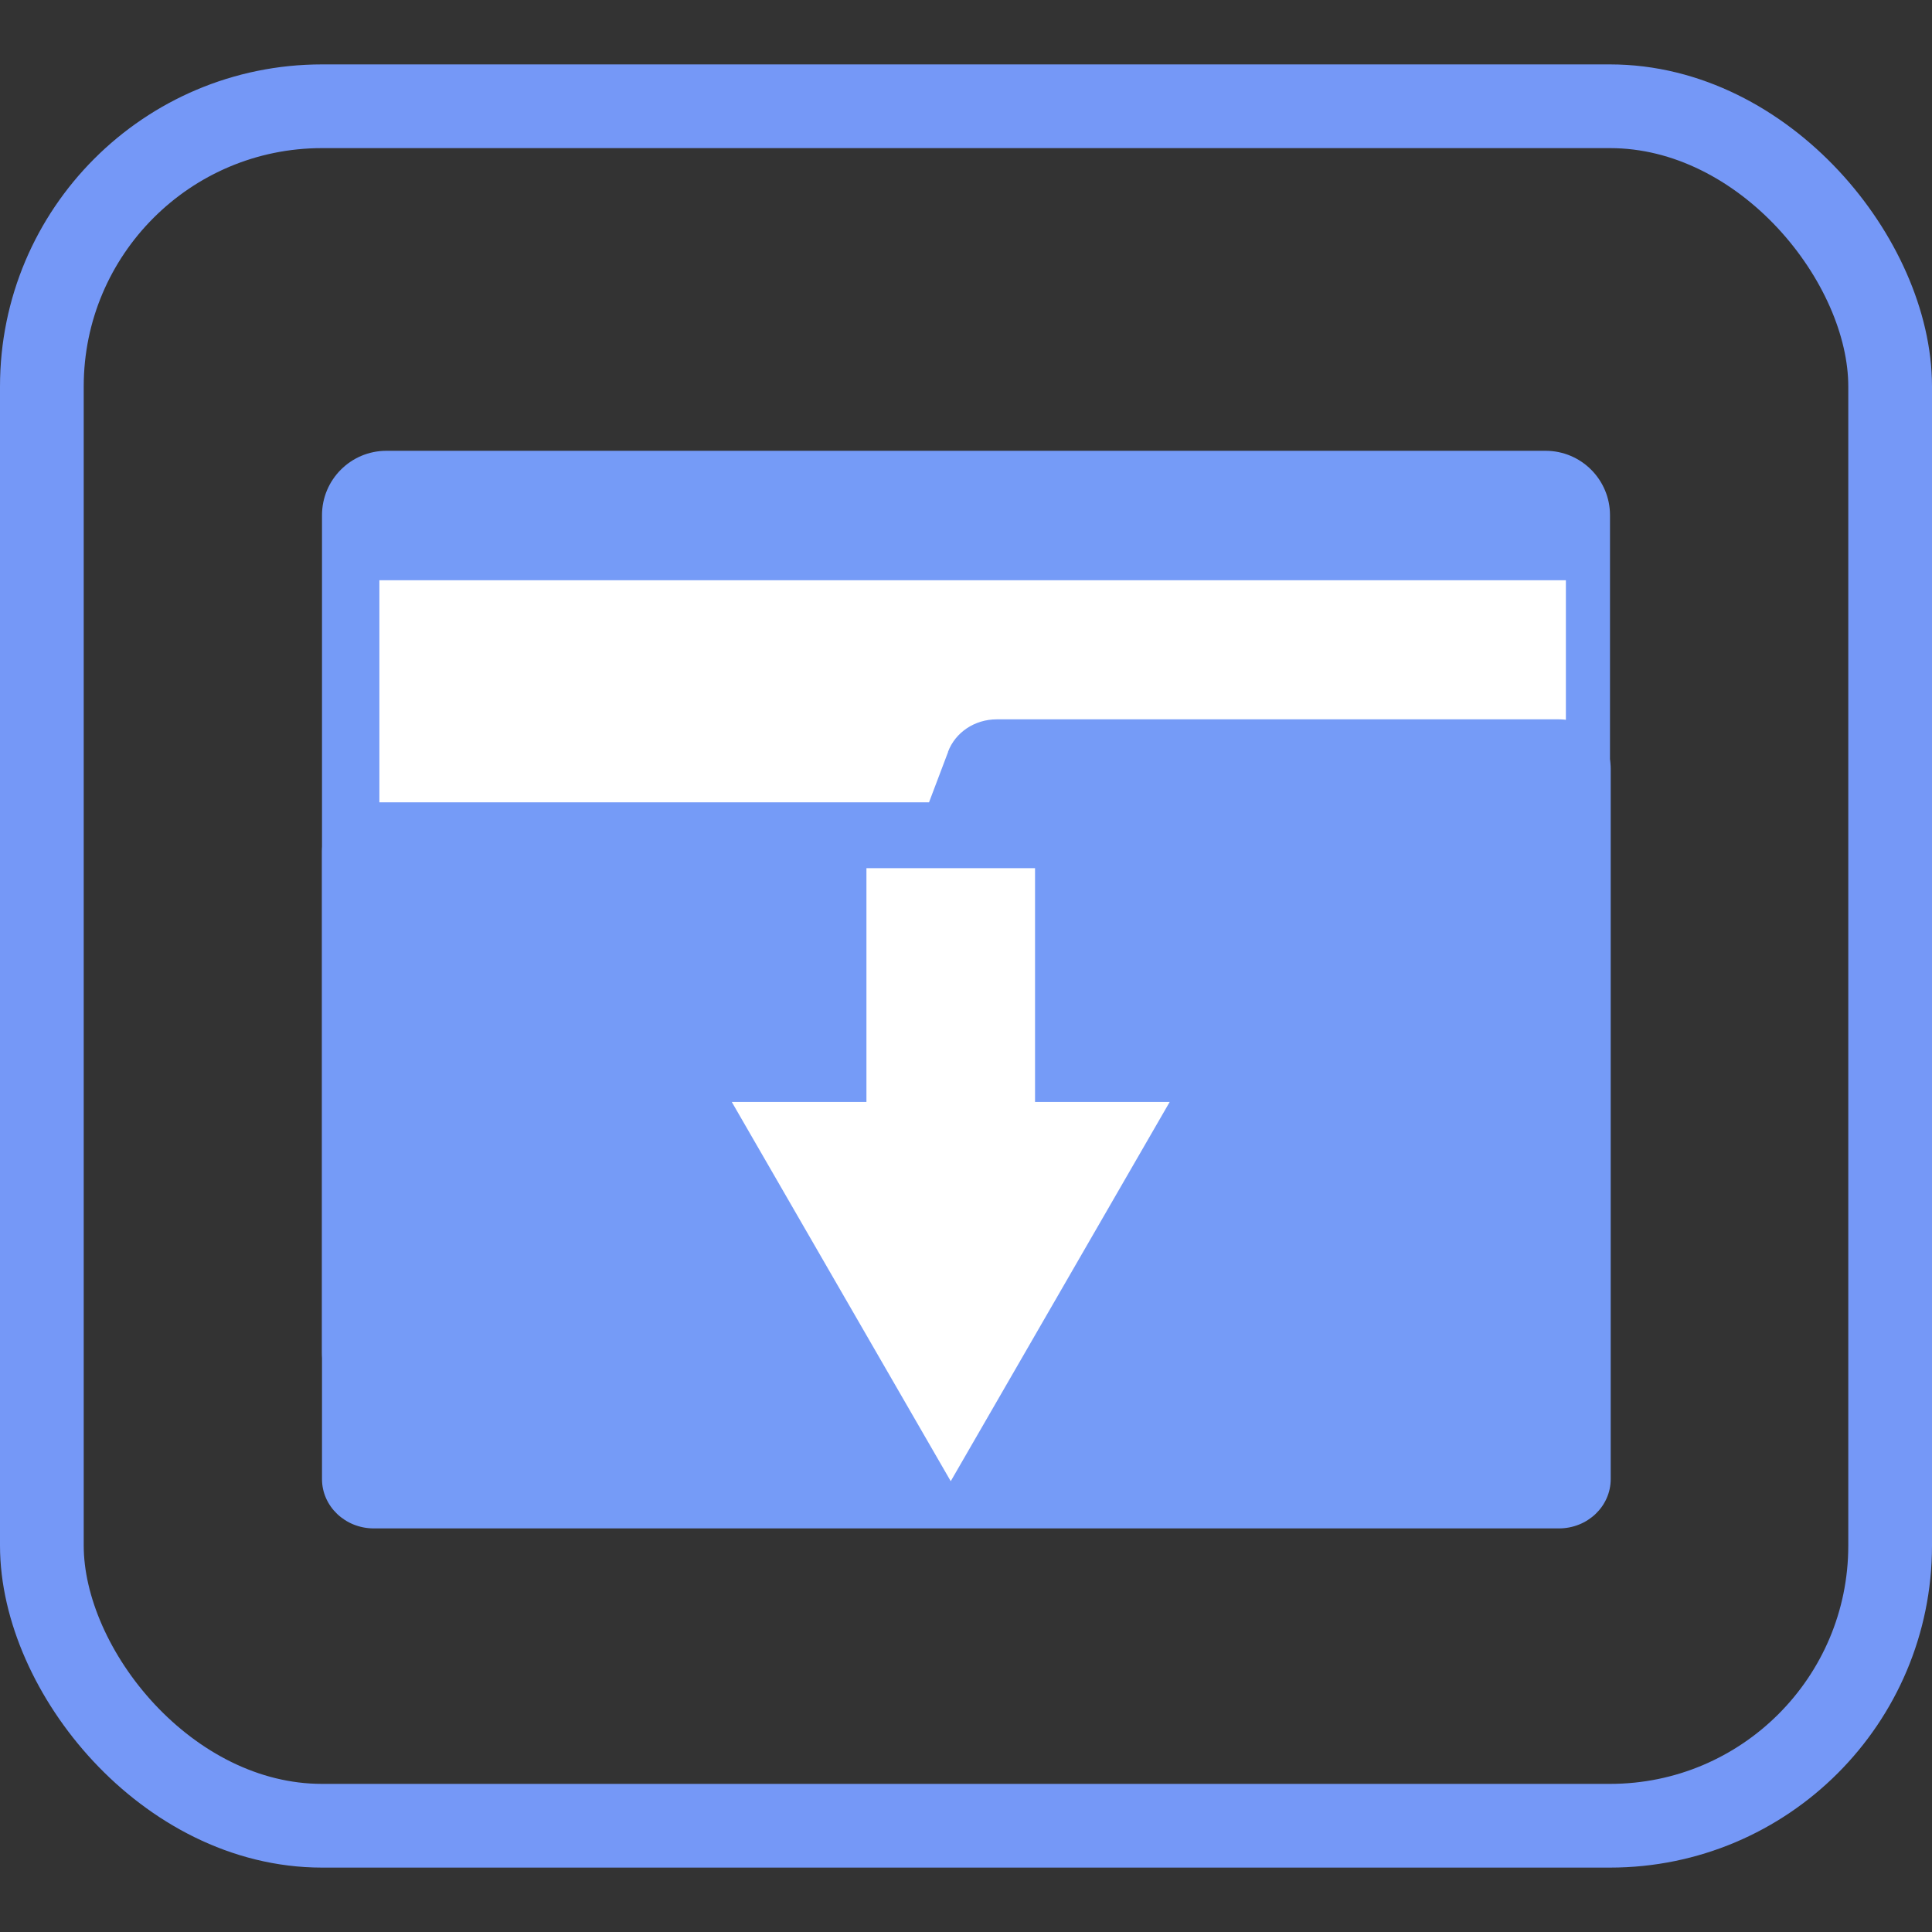
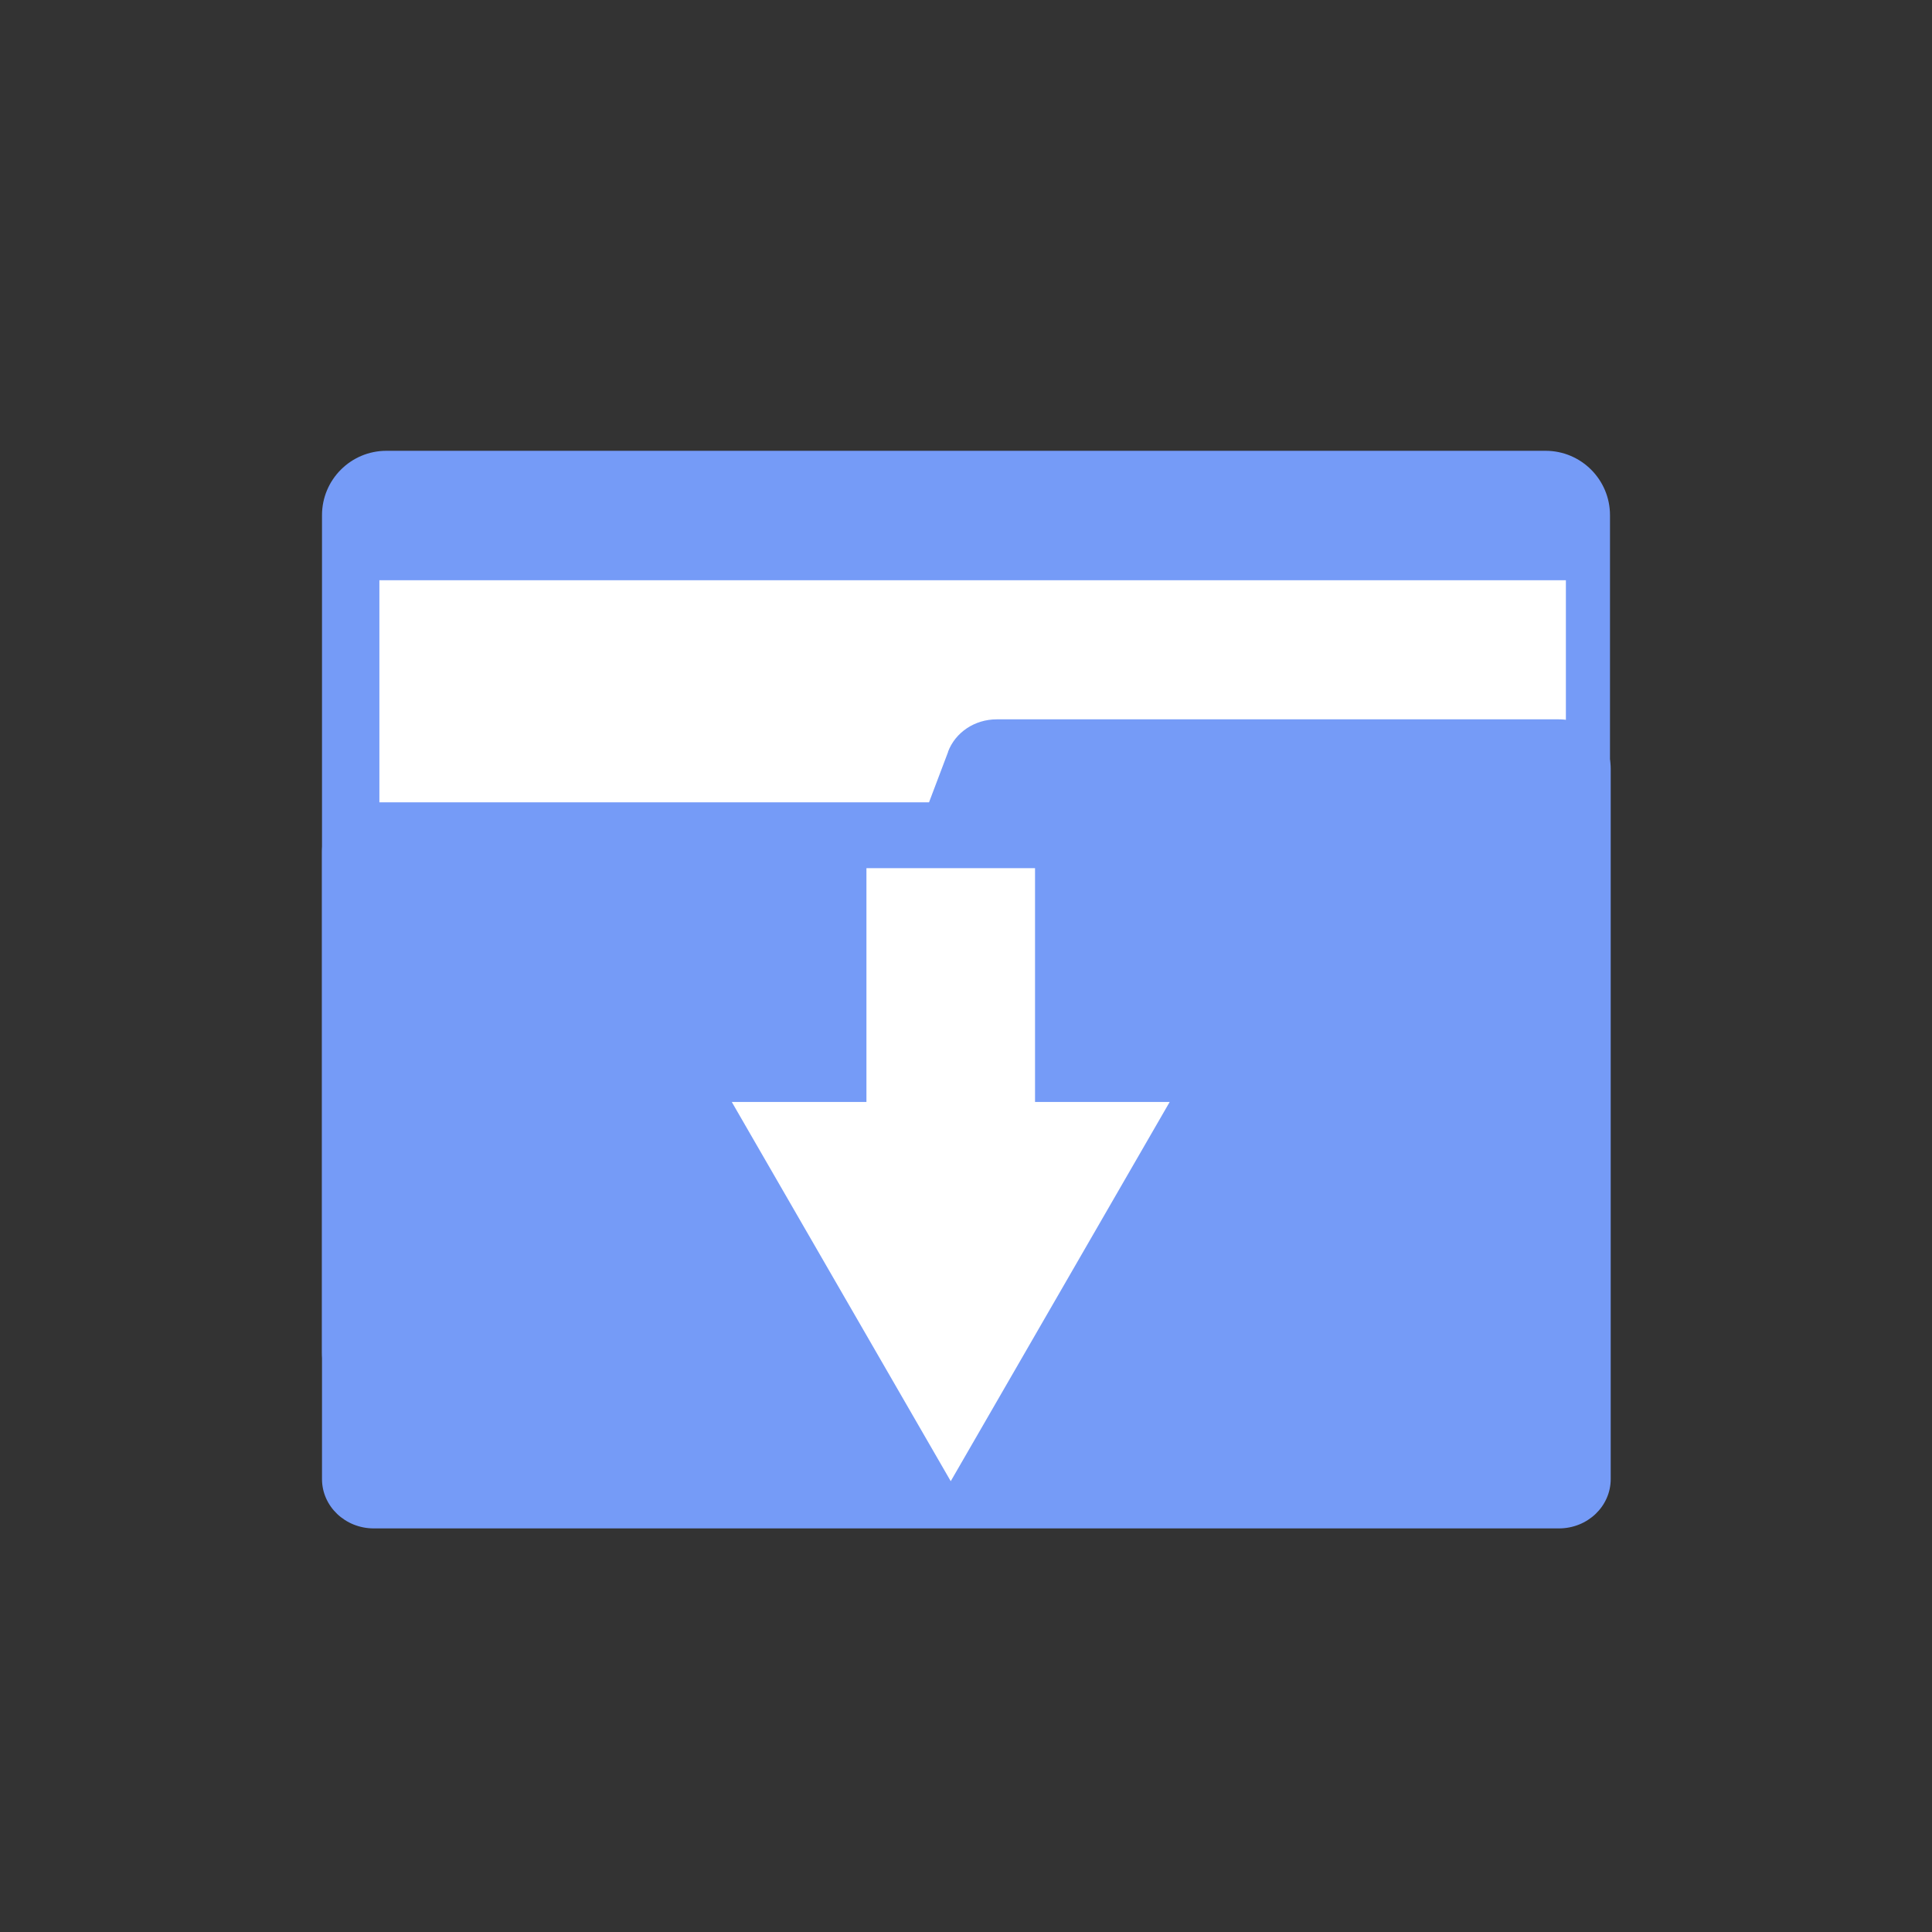
<svg xmlns="http://www.w3.org/2000/svg" width="30" height="30" viewBox="0 0 30 30" fill="none">
  <rect x="0" y="0" width="30" height="30" fill="#333333" stroke="none" />
-   <rect x="0.65" y="1.65" width="28.7" height="26.7" rx="4.35" stroke="#7598F7" stroke-width="1.3" />
  <path d="M24 7H6C5.448 7 5 7.448 5 8V21C5 21.552 5.448 22 6 22H24C24.552 22 25 21.552 25 21V8C25 7.448 24.552 7 24 7Z" fill="#759BF7" />
  <path d="M24.315 9.01H5.891V21.588H24.315V9.01Z" fill="white" />
  <path d="M14.722 11.676L14.426 12.458H5.804C5.36 12.458 5 12.801 5 13.224V22.967C5 23.39 5.36 23.733 5.804 23.733H24.207C24.652 23.733 25.011 23.39 25.011 22.967V11.935C25.011 11.512 24.652 11.17 24.207 11.17H15.476C15.136 11.17 14.833 11.372 14.72 11.676H14.722Z" fill="#759BF7" />
  <path fill-rule="evenodd" clip-rule="evenodd" d="M13.454 13.481H16.072V17.111L18.163 17.111L14.763 23L11.363 17.111L13.454 17.111V13.481Z" fill="white" />
</svg>